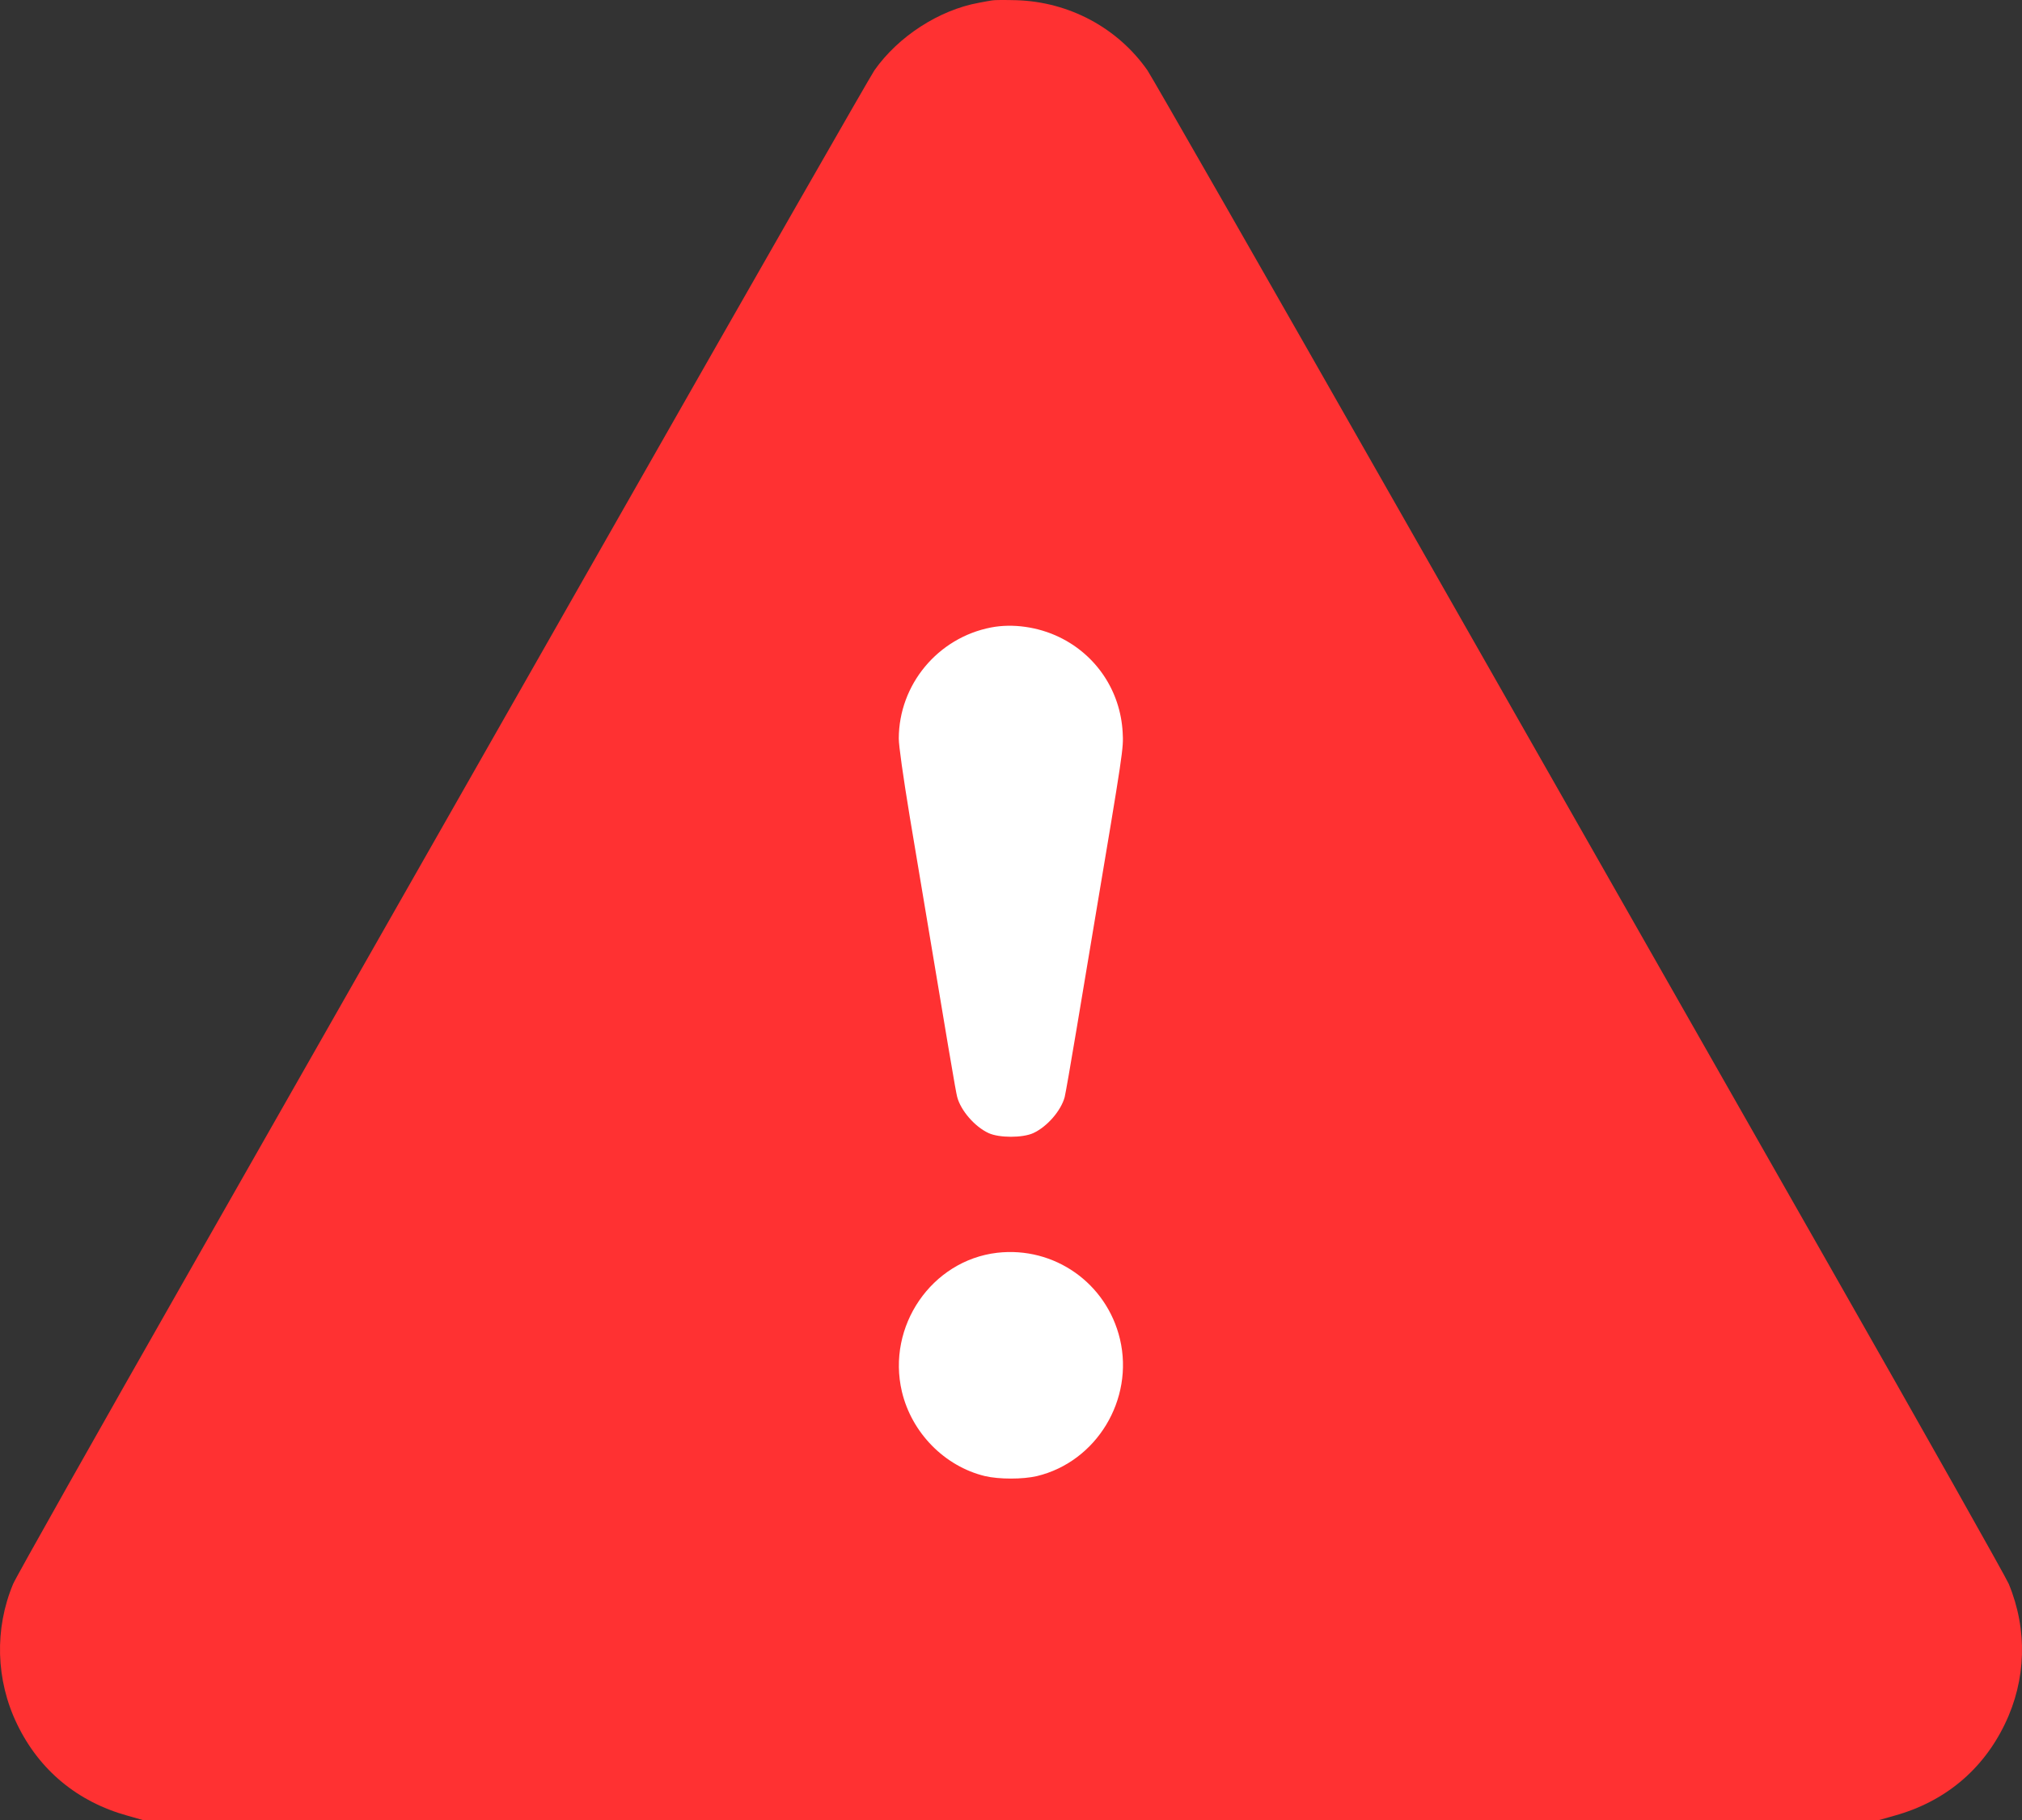
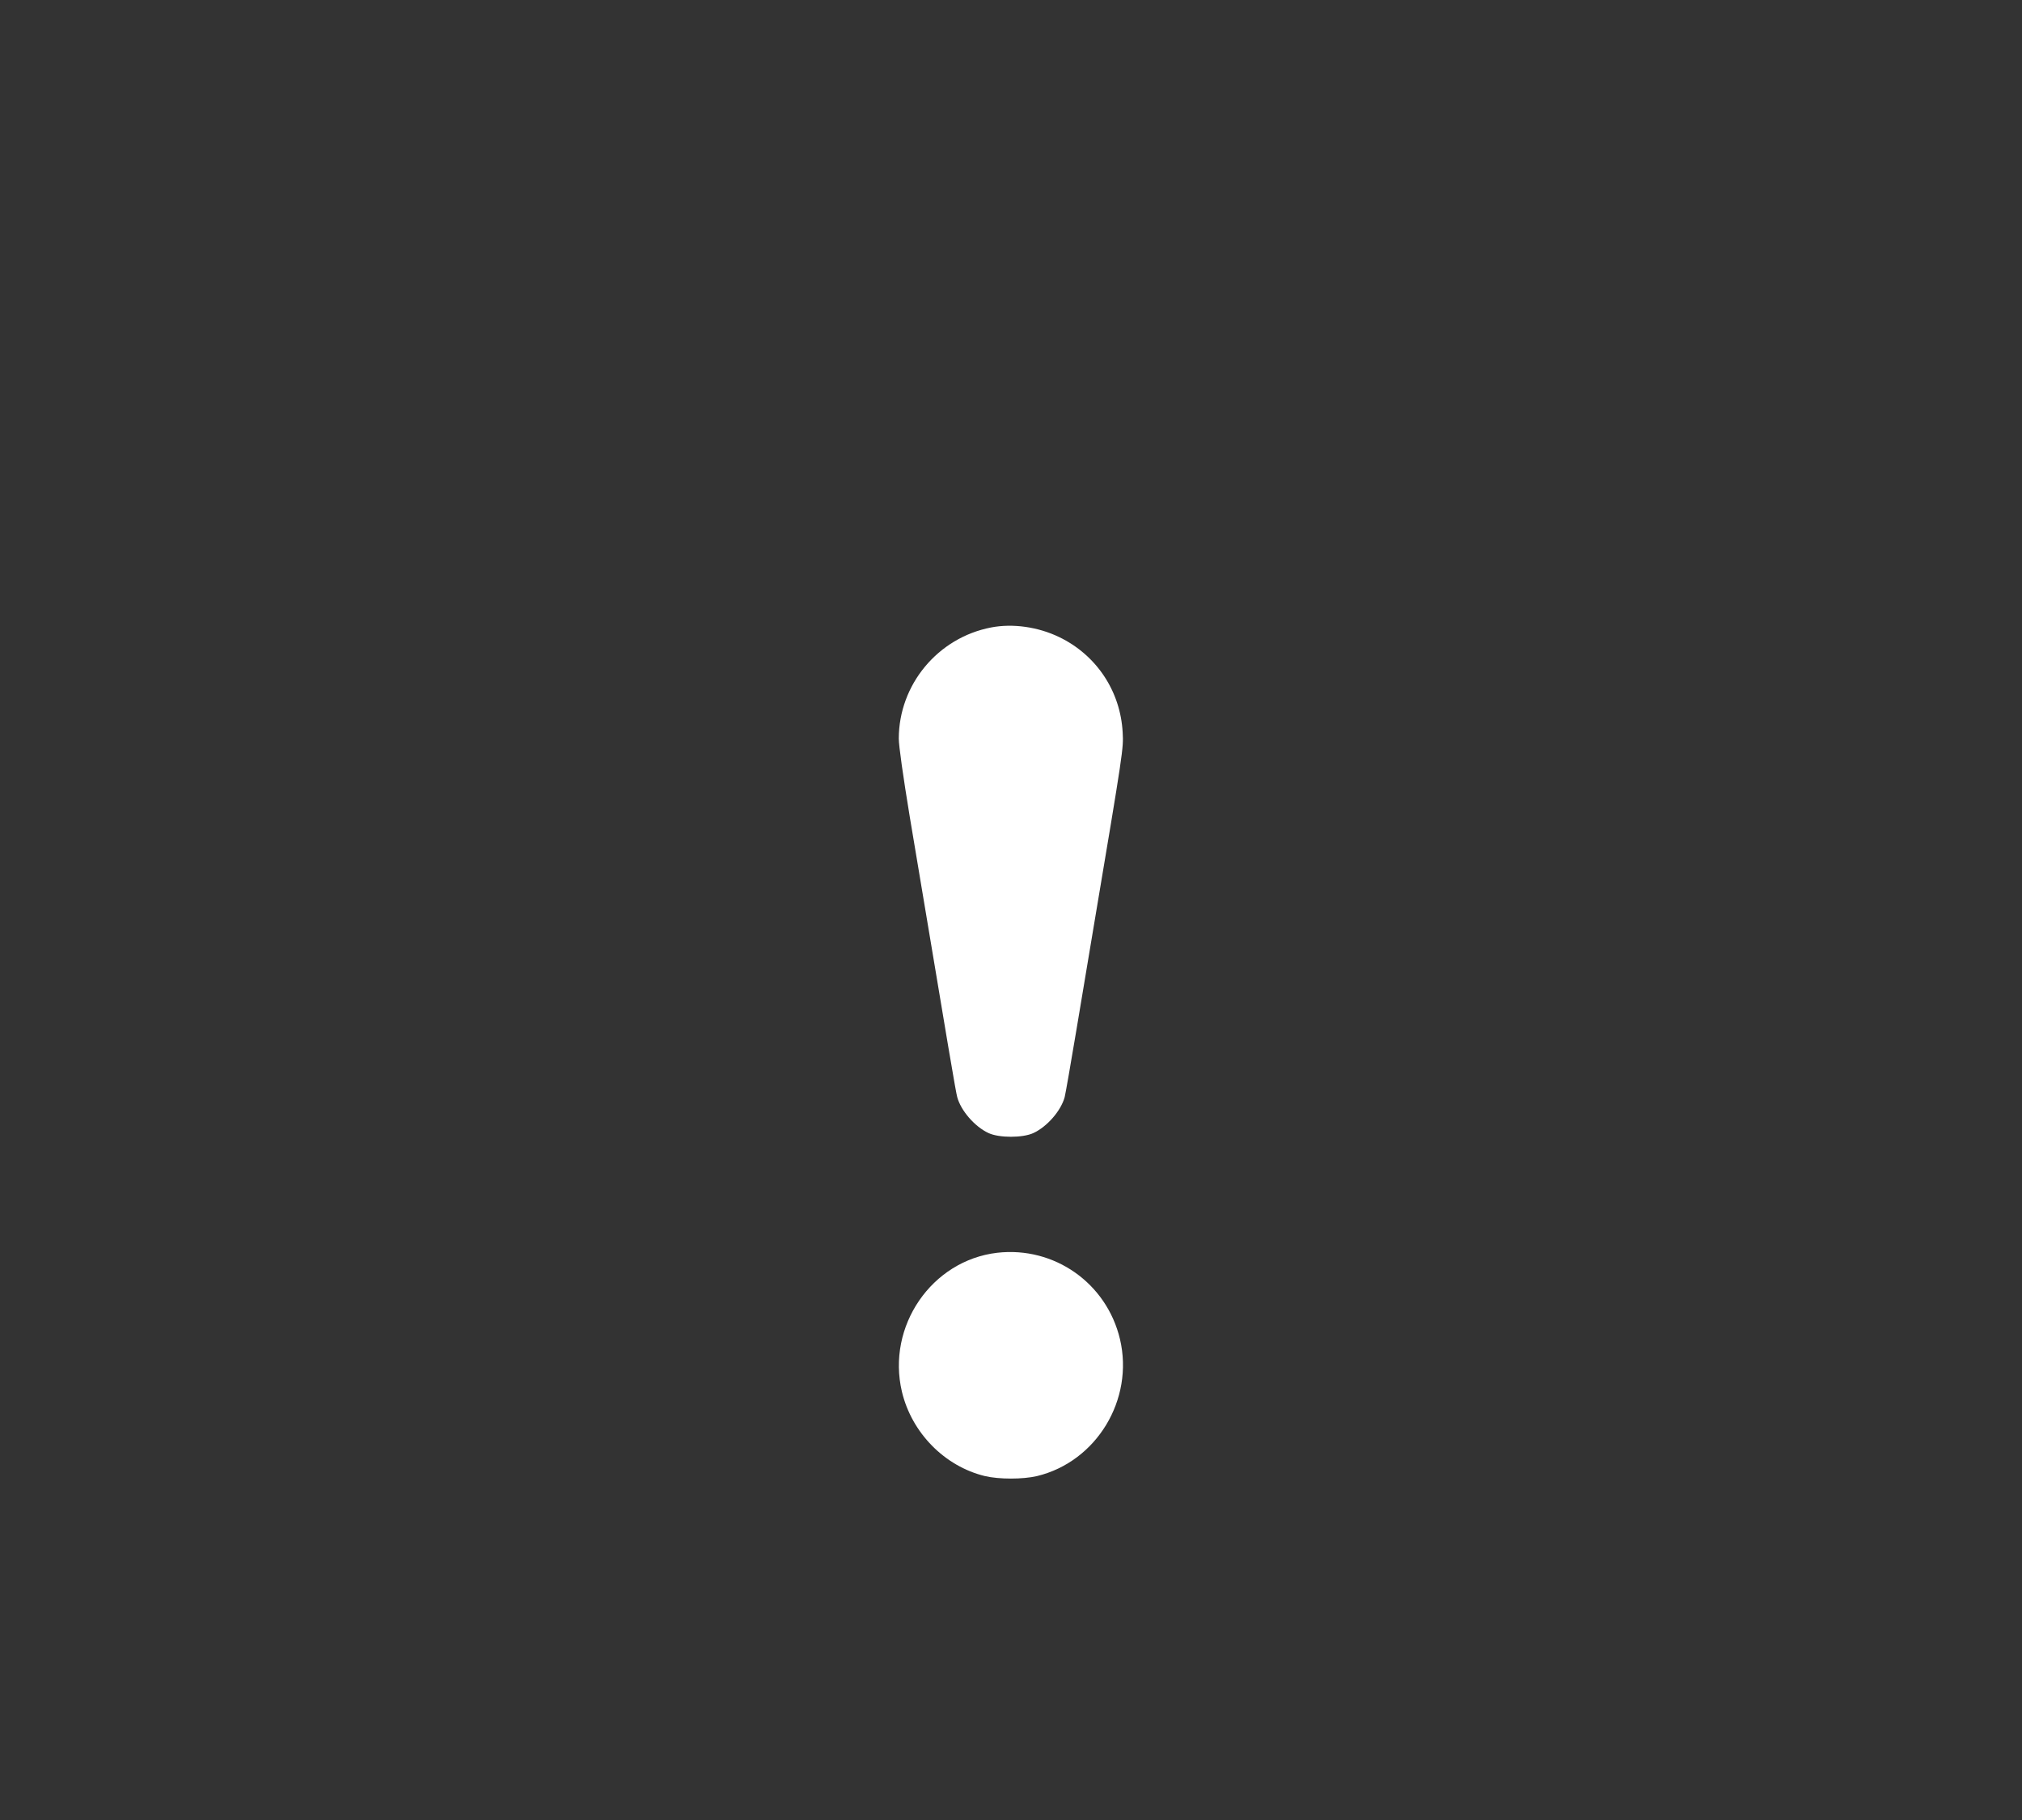
<svg xmlns="http://www.w3.org/2000/svg" width="40" height="36" viewBox="0 0 40 36" fill="none">
  <rect x="0" y="0" width="40" height="36" fill="#333333" stroke="none" />
-   <path d="M19.624 0.008C19.58 0.014 19.464 0.036 19.364 0.055C18.577 0.198 17.77 0.72 17.298 1.391C17.223 1.499 14.941 5.484 12.231 10.246C9.518 15.007 5.739 21.646 3.83 24.999C1.92 28.351 0.313 31.201 0.26 31.33C-0.112 32.217 -0.084 33.233 0.338 34.104C0.776 35.012 1.529 35.639 2.52 35.914L2.823 36H19.999L37.175 36L37.478 35.914C38.469 35.639 39.222 35.012 39.66 34.104C40.085 33.227 40.113 32.236 39.738 31.33C39.684 31.201 38.078 28.351 36.168 24.999C34.258 21.646 30.479 15.007 27.766 10.246C25.056 5.484 22.774 1.499 22.699 1.391C22.109 0.549 21.149 0.036 20.108 0.004C19.886 -0.002 19.668 -0.002 19.624 0.008Z" fill="#FF3132" />
  <path d="M19.608 12.411C18.552 12.614 17.783 13.541 17.78 14.608C17.78 14.751 17.864 15.346 17.998 16.16C18.802 20.975 18.905 21.583 18.936 21.7C19.008 21.969 19.283 22.286 19.555 22.412C19.764 22.51 20.233 22.51 20.443 22.412C20.715 22.286 20.99 21.969 21.062 21.7C21.077 21.643 21.183 21.038 21.296 20.361C21.409 19.68 21.565 18.756 21.64 18.303C22.224 14.827 22.227 14.805 22.209 14.488C22.165 13.671 21.69 12.956 20.952 12.601C20.533 12.399 20.033 12.329 19.608 12.411Z" fill="white" />
  <path d="M19.727 24.78C18.43 24.932 17.536 26.233 17.842 27.528C18.036 28.342 18.686 29.003 19.483 29.197C19.764 29.263 20.233 29.263 20.515 29.197C21.693 28.912 22.437 27.683 22.156 26.49C21.893 25.379 20.855 24.651 19.727 24.78Z" fill="white" />
</svg>